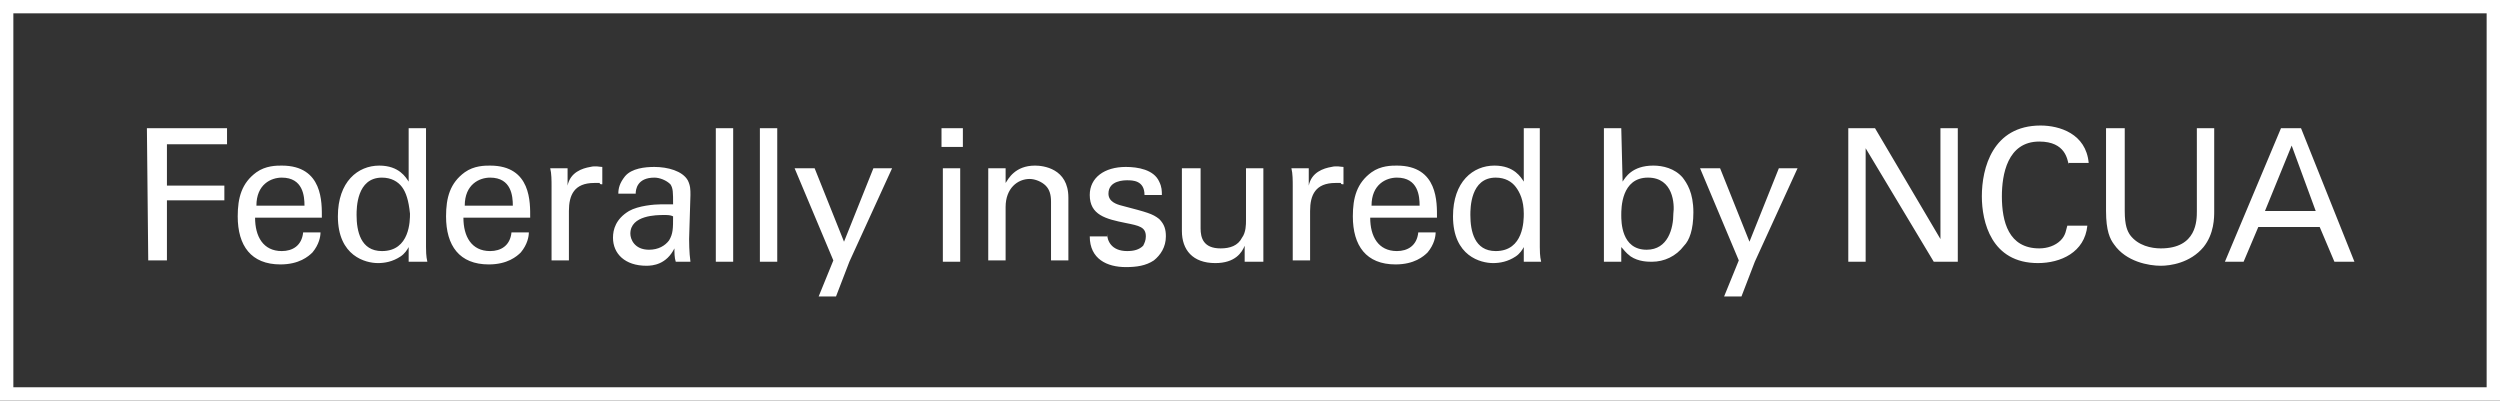
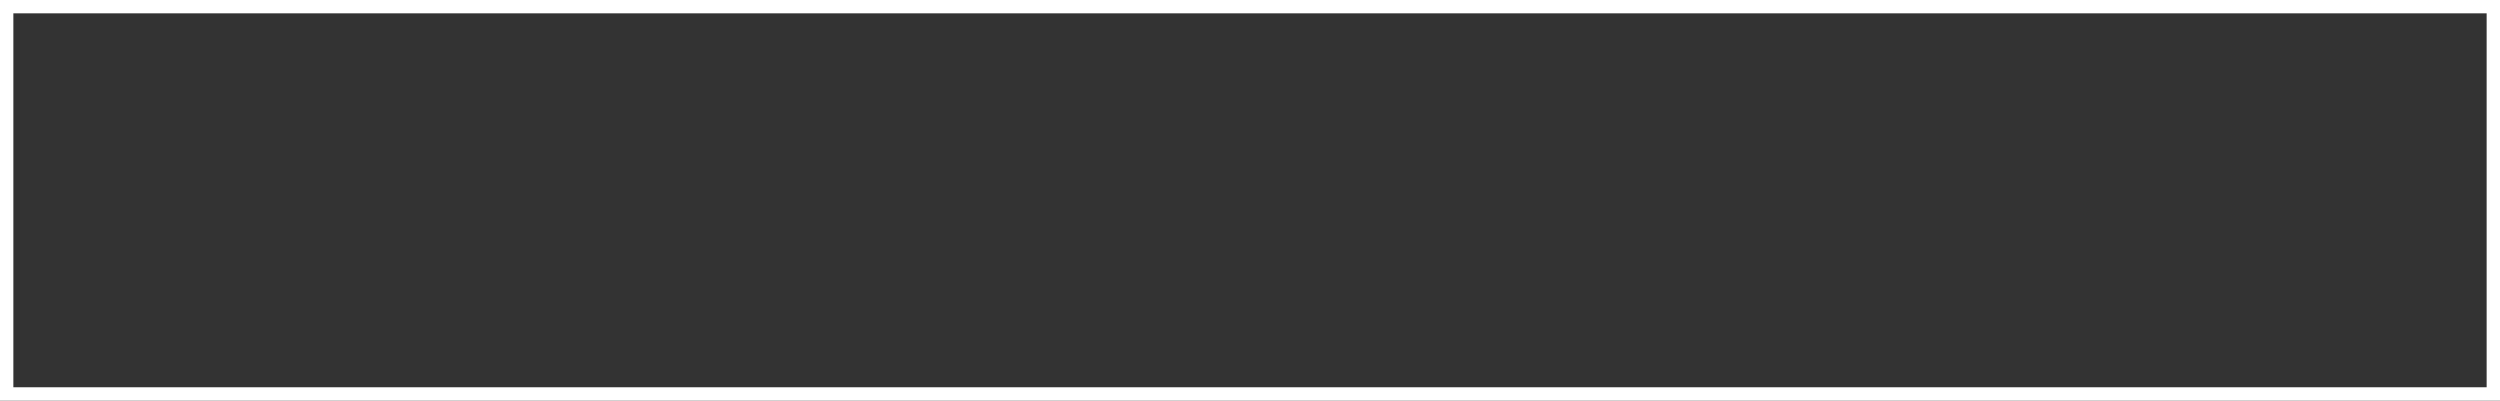
<svg xmlns="http://www.w3.org/2000/svg" id="Layer_1" viewBox="0 0 187.2 30">
  <rect x="0" y="0" width="187.2" height="30" fill="#333333" stroke="none" />
  <style>.st0{fill:#fff}</style>
-   <path class="st0" d="M11 9.6h6v1.2h-4.5v3.1h4.3V15h-4.3v4.5h-1.4L11 9.6zm8.1 6.7c0 1.4.6 2.5 2 2.5.8 0 1.5-.4 1.6-1.4H24c0 .3-.1.9-.6 1.5-.3.3-1 .9-2.4.9-2.2 0-3.2-1.4-3.2-3.6 0-1.4.3-2.5 1.4-3.3.7-.5 1.5-.5 1.9-.5 3.1 0 3 2.8 3 3.9h-5zm3.7-.9c0-.7-.1-2.1-1.7-2.1-.8 0-1.9.5-1.9 2.1h3.6zm7.8-5.8h1.3v8.9c0 .2 0 .7.1 1.1h-1.4v-1.1c-.1.2-.3.5-.6.7-.6.4-1.2.5-1.7.5-.9 0-3-.5-3-3.5 0-2.6 1.5-3.8 3.1-3.8 1.5 0 2 .9 2.2 1.2v-4zm-.5 4.4c-.3-.4-.8-.7-1.5-.7-1.9 0-1.9 2.3-1.9 2.8 0 1.2.3 2.7 1.9 2.7 2.1 0 2.1-2.3 2.1-2.8-.1-1-.3-1.6-.6-2zm4.6 2.3c0 1.4.6 2.5 2 2.5.8 0 1.5-.4 1.6-1.4h1.3c0 .3-.1.9-.6 1.5-.3.3-1 .9-2.4.9-2.2 0-3.2-1.4-3.2-3.6 0-1.4.3-2.5 1.4-3.3.7-.5 1.5-.5 1.9-.5 3.1 0 3 2.8 3 3.9h-5zm3.7-.9c0-.7-.1-2.1-1.7-2.1-.8 0-1.9.5-1.9 2.1h3.6zm2.9-1.4c0-.5 0-1-.1-1.4h1.3v1.3c.2-1 1.1-1.3 1.7-1.4.4-.1.7 0 .9 0v1.3c-.1 0-.2 0-.2-.1h-.4c-1.5 0-1.9.9-1.9 2.1v3.7h-1.3V14zm9.3 5.6c-.1-.3-.1-.7-.1-1-.6 1.2-1.6 1.3-2.1 1.3-1.6 0-2.5-.9-2.5-2.1 0-.6.2-1.4 1.2-2 .7-.4 1.9-.5 2.4-.5h.9c0-.9 0-1.2-.2-1.5-.3-.3-.8-.5-1.2-.5-1.3 0-1.4.9-1.4 1.2h-1.3c0-.4.1-.8.5-1.3.5-.6 1.5-.7 2.2-.7 1 0 2.1.3 2.5 1 .2.4.2.7.2 1.1l-.1 3.3c0 .1 0 1 .1 1.7h-1.1zm-.9-3.5c-.5 0-2.5 0-2.5 1.4 0 .4.3 1.2 1.4 1.2.7 0 1.2-.3 1.5-.7.3-.5.3-.9.3-1.8-.2-.1-.4-.1-.7-.1zm3.9-6.5h1.3v10h-1.3v-10zm3.3 0h1.3v10h-1.3v-10zm6.7 10l-1 2.6h-1.3l1.1-2.7-2.9-6.9H61l2.2 5.5 2.2-5.5h1.4l-3.2 7zm6.9-10h1.6V11h-1.6V9.6zm.1 3h1.3v7h-1.3v-7zm3.4.8v-.8h1.3v1.1c.2-.3.7-1.3 2.2-1.3.6 0 2.5.2 2.5 2.4v4.7h-1.3v-4.4c0-.5-.1-.9-.4-1.2-.3-.3-.8-.5-1.2-.5-.9 0-1.8.7-1.8 2.1v4H74v-6.1zm8.9 4.1c0 .5.3 1.3 1.5 1.3.5 0 .9-.1 1.2-.4.1-.2.2-.4.2-.7 0-.7-.5-.8-1.5-1-1.5-.3-2.7-.6-2.7-2.1 0-1.3 1.1-2.1 2.7-2.1.9 0 2.1.2 2.5 1.1.2.4.2.7.2 1h-1.3c0-1.1-.9-1.1-1.3-1.1-.2 0-1.4 0-1.4 1 0 .6.6.8 1 .9 1.9.5 2.3.6 2.8 1 .4.4.5.8.5 1.3 0 .8-.4 1.4-.9 1.8-.6.4-1.3.5-2.1.5-1.4 0-2.7-.6-2.7-2.3h1.3v-.2zm7-4.9v4.5c0 .7.2 1.5 1.5 1.5.7 0 1.3-.2 1.6-.8.3-.4.3-1 .3-1.3v-3.9h1.3v7h-1.4v-1.2c-.2.5-.7 1.3-2.2 1.3-1.7 0-2.5-1-2.5-2.4v-4.7h1.4zm6.9 1.4c0-.5 0-1-.1-1.4H98v1.3c.2-1 1.1-1.3 1.7-1.4.4-.1.7 0 .9 0v1.3c-.1 0-.2 0-.2-.1h-.4c-1.5 0-1.9.9-1.9 2.1v3.7h-1.3V14zm5.8 2.3c0 1.4.6 2.5 2 2.5.8 0 1.5-.4 1.6-1.4h1.3c0 .3-.1.9-.6 1.5-.3.3-1 .9-2.4.9-2.2 0-3.2-1.4-3.2-3.6 0-1.4.3-2.5 1.4-3.3.7-.5 1.5-.5 1.9-.5 3.1 0 3 2.8 3 3.9h-5zm3.7-.9c0-.7-.1-2.1-1.7-2.1-.8 0-1.9.5-1.9 2.1h3.6zm7.7-5.8h1.3v8.9c0 .2 0 .7.1 1.1h-1.3v-1.1c-.1.2-.3.5-.6.7-.6.4-1.2.5-1.7.5-.9 0-3-.5-3-3.5 0-2.6 1.5-3.8 3.1-3.8 1.5 0 2 .9 2.2 1.2v-4h-.1zm-.5 4.4c-.3-.4-.8-.7-1.5-.7-1.9 0-1.9 2.3-1.9 2.8 0 1.2.3 2.7 1.9 2.7 2.1 0 2.1-2.3 2.1-2.8 0-1-.3-1.6-.6-2zm8-.4c.2-.3.7-1.2 2.3-1.2.7 0 1.6.2 2.2.9.3.4.8 1.1.8 2.6 0 1.3-.3 2.1-.7 2.5-.6.8-1.5 1.2-2.4 1.2-.3 0-1 0-1.6-.4-.4-.3-.5-.5-.7-.7v1.1h-1.3v-10h1.3l.1 4zm1.9-.3c-2 0-2 2.3-2 2.8s0 2.6 1.9 2.6c1.6 0 2-1.6 2-2.7.1-.7 0-2.7-1.9-2.7zm8 6.3l-1 2.6h-1.3l1.1-2.7-2.9-6.9h1.5l2.2 5.5 2.2-5.5h1.4l-3.2 7zm7.1-10h1.9l4.9 8.3V9.6h1.3v10h-1.8l-5.1-8.5v8.5h-1.3v-10h.1zm16.4 2.7c-.1-.3-.2-1.7-2.2-1.7-2.4 0-2.8 2.5-2.8 4.1 0 1.9.5 3.9 2.8 3.9.6 0 1.2-.2 1.6-.6.4-.4.4-.8.5-1.1h1.5c-.2 2-2 2.8-3.7 2.8-3.5 0-4.2-3.1-4.2-5 0-2.1.8-5.3 4.4-5.3 1.4 0 3.4.6 3.6 2.8h-1.5v.1zm4.2-2.7v6.2c0 1.1.2 1.5.4 1.8.6.8 1.6 1 2.3 1 2.7 0 2.7-2.1 2.7-2.8V9.6h1.3v6.2c0 .5 0 1.7-.8 2.7-1 1.2-2.5 1.4-3.2 1.4-.9 0-2.6-.3-3.5-1.6-.3-.4-.6-1-.6-2.5V9.6h1.4zm11.7 0h1.5l4 10h-1.5l-1.1-2.6h-4.6l-1.1 2.6h-1.4l4.2-10zm-1.2 6.2h3.8l-1.8-4.9-2 4.9z" />
  <path class="st0" d="M187.2 30H0V0h187.2v30zM1 29h185.2V1H1v28z" />
</svg>